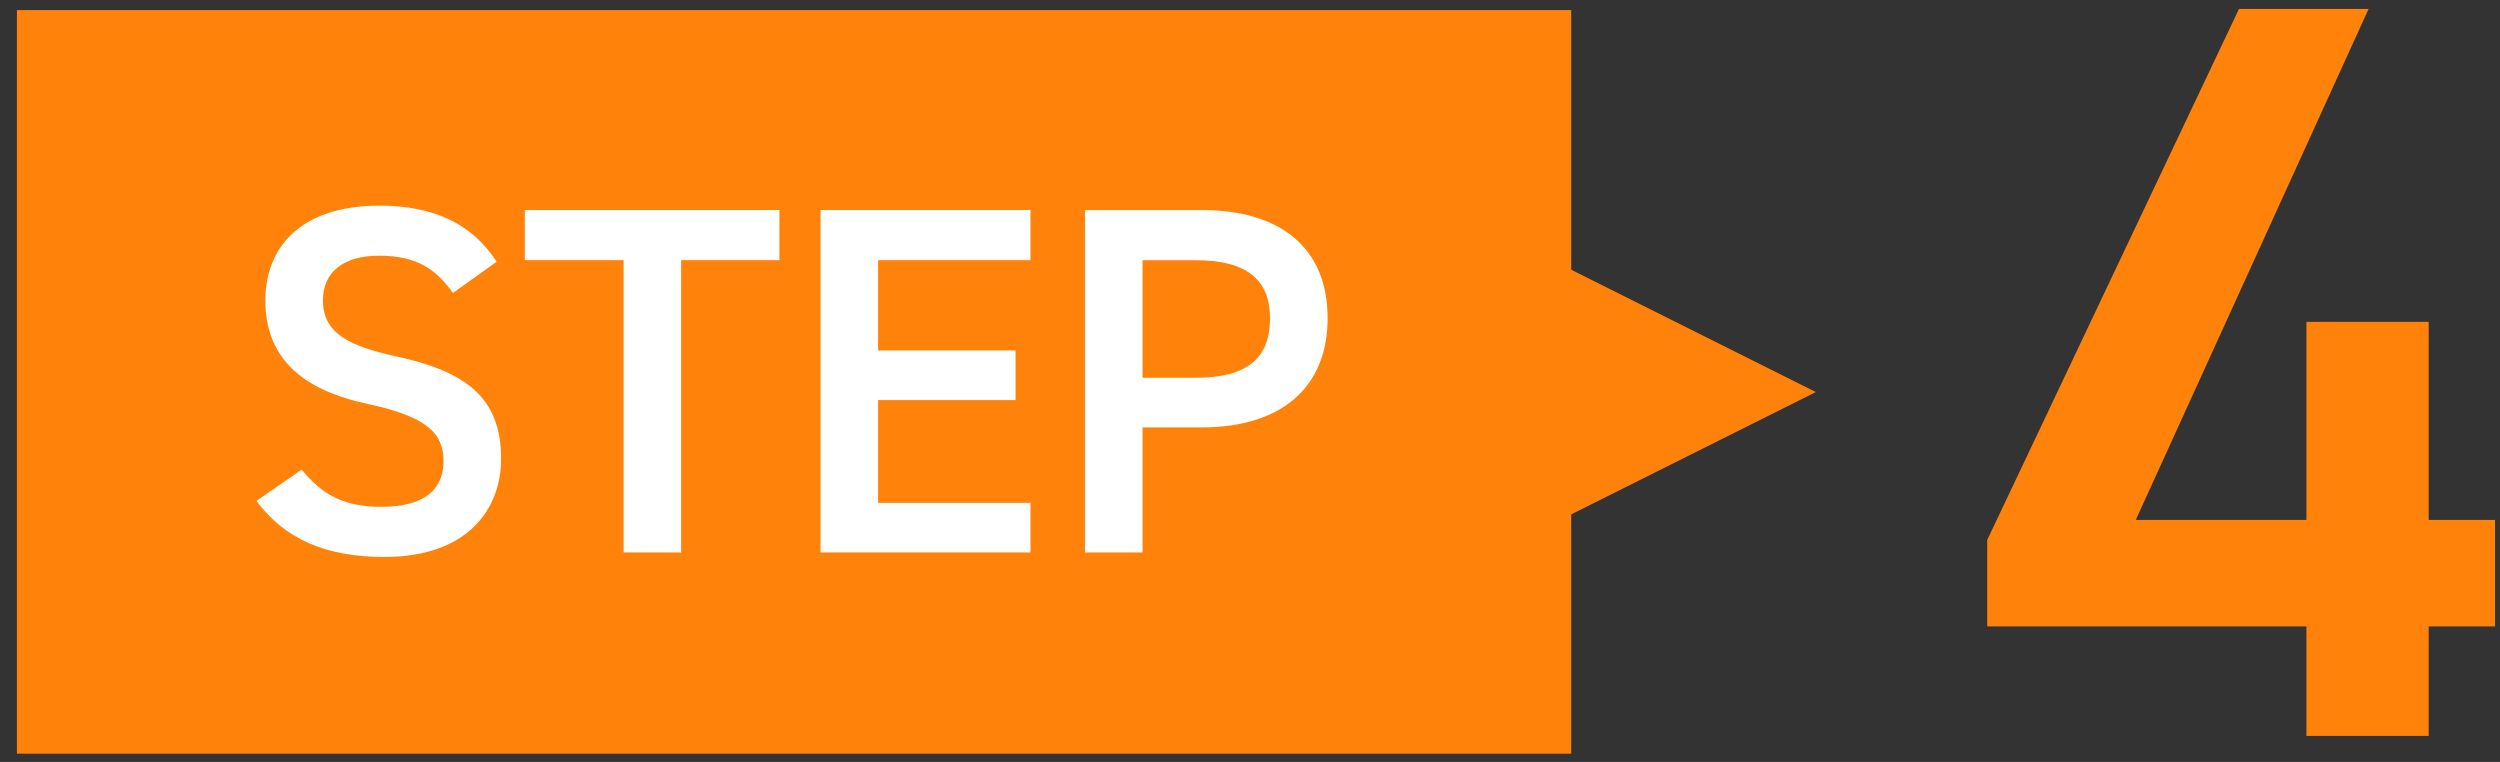
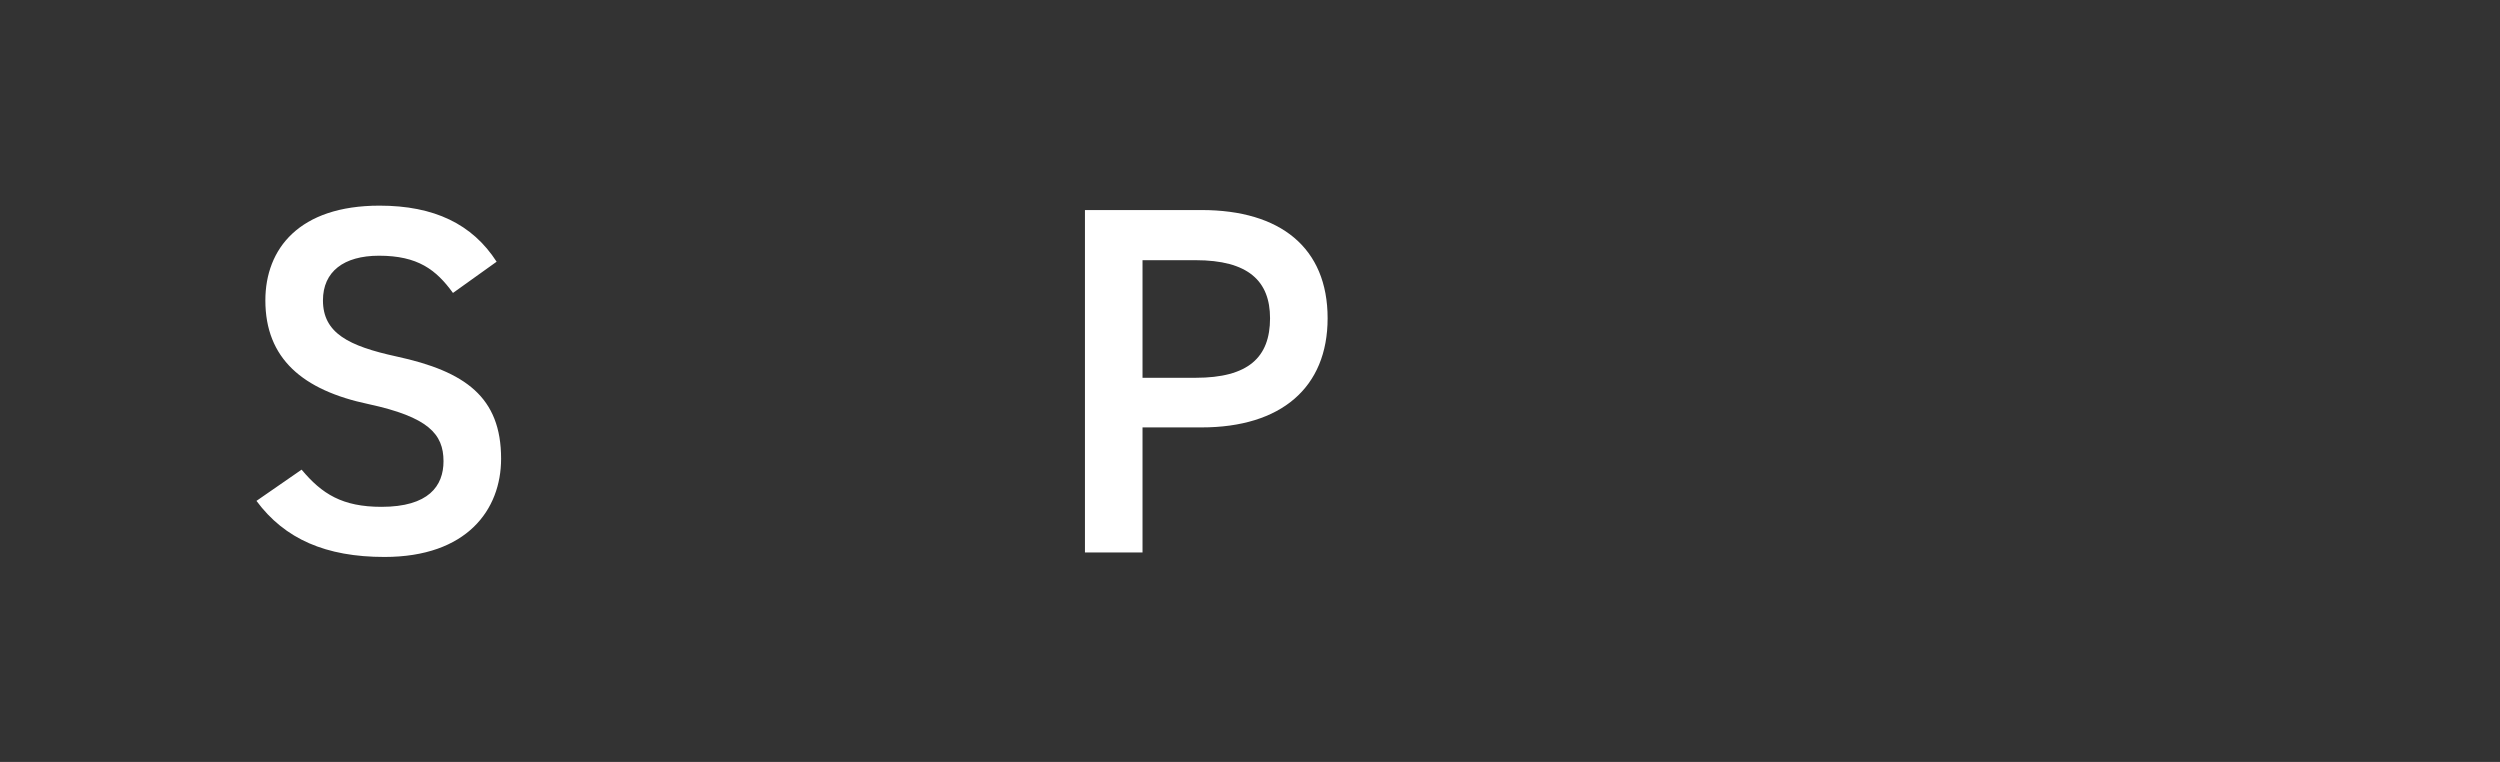
<svg xmlns="http://www.w3.org/2000/svg" id="_レイヤー_1" viewBox="0 0 105 32">
  <rect x="0" y="0" width="105" height="32" fill="#333333" stroke="none" />
  <defs>
    <style>.cls-1{fill:none;}.cls-1,.cls-2,.cls-3{stroke-width:0px;}.cls-2{fill:#ff830a;}.cls-3{fill:#fff;}</style>
  </defs>
-   <polygon class="cls-2" points="76.265 16.466 65.991 11.329 65.991 .422 .71 .422 .71 31.655 65.991 31.655 65.991 21.603 76.265 16.466" />
  <path class="cls-3" d="M19.024,12.303c-.709-.979-1.48-1.563-3.105-1.563-1.48,0-2.355.667-2.355,1.876,0,1.376,1.084,1.918,3.085,2.355,2.896.626,4.397,1.709,4.397,4.294,0,2.146-1.438,4.127-4.898,4.127-2.459,0-4.189-.75-5.377-2.355l1.896-1.312c.854,1.021,1.709,1.562,3.355,1.562,1.98,0,2.605-.875,2.605-1.917,0-1.146-.646-1.855-3.147-2.397-2.771-.583-4.335-1.917-4.335-4.356,0-2.167,1.417-3.98,4.794-3.98,2.293,0,3.897.771,4.919,2.355l-1.834,1.312Z" />
-   <path class="cls-3" d="M32.735,8.822v2.105h-4.127v12.276h-2.417v-12.276h-4.148v-2.105h10.692Z" />
-   <path class="cls-3" d="M43.279,8.822v2.105h-6.399v3.793h5.773v2.084h-5.773v4.315h6.399v2.084h-8.817v-14.382h8.817Z" />
  <path class="cls-3" d="M47.986,17.951v5.253h-2.418v-14.382h4.898c3.313,0,5.294,1.584,5.294,4.544,0,2.918-1.959,4.585-5.294,4.585h-2.48ZM50.216,15.867c2.209,0,3.126-.854,3.126-2.501,0-1.563-.917-2.438-3.126-2.438h-2.23v4.939h2.23Z" />
-   <path class="cls-2" d="M99.481.376l-9.779,21.462h7.168v-8.319h5.134v8.319h2.787v4.47h-2.787v4.602h-5.134v-4.602h-13.407v-3.629L94.037.376h5.443Z" />
  <rect class="cls-1" x=".71" width="105" height="32" />
</svg>